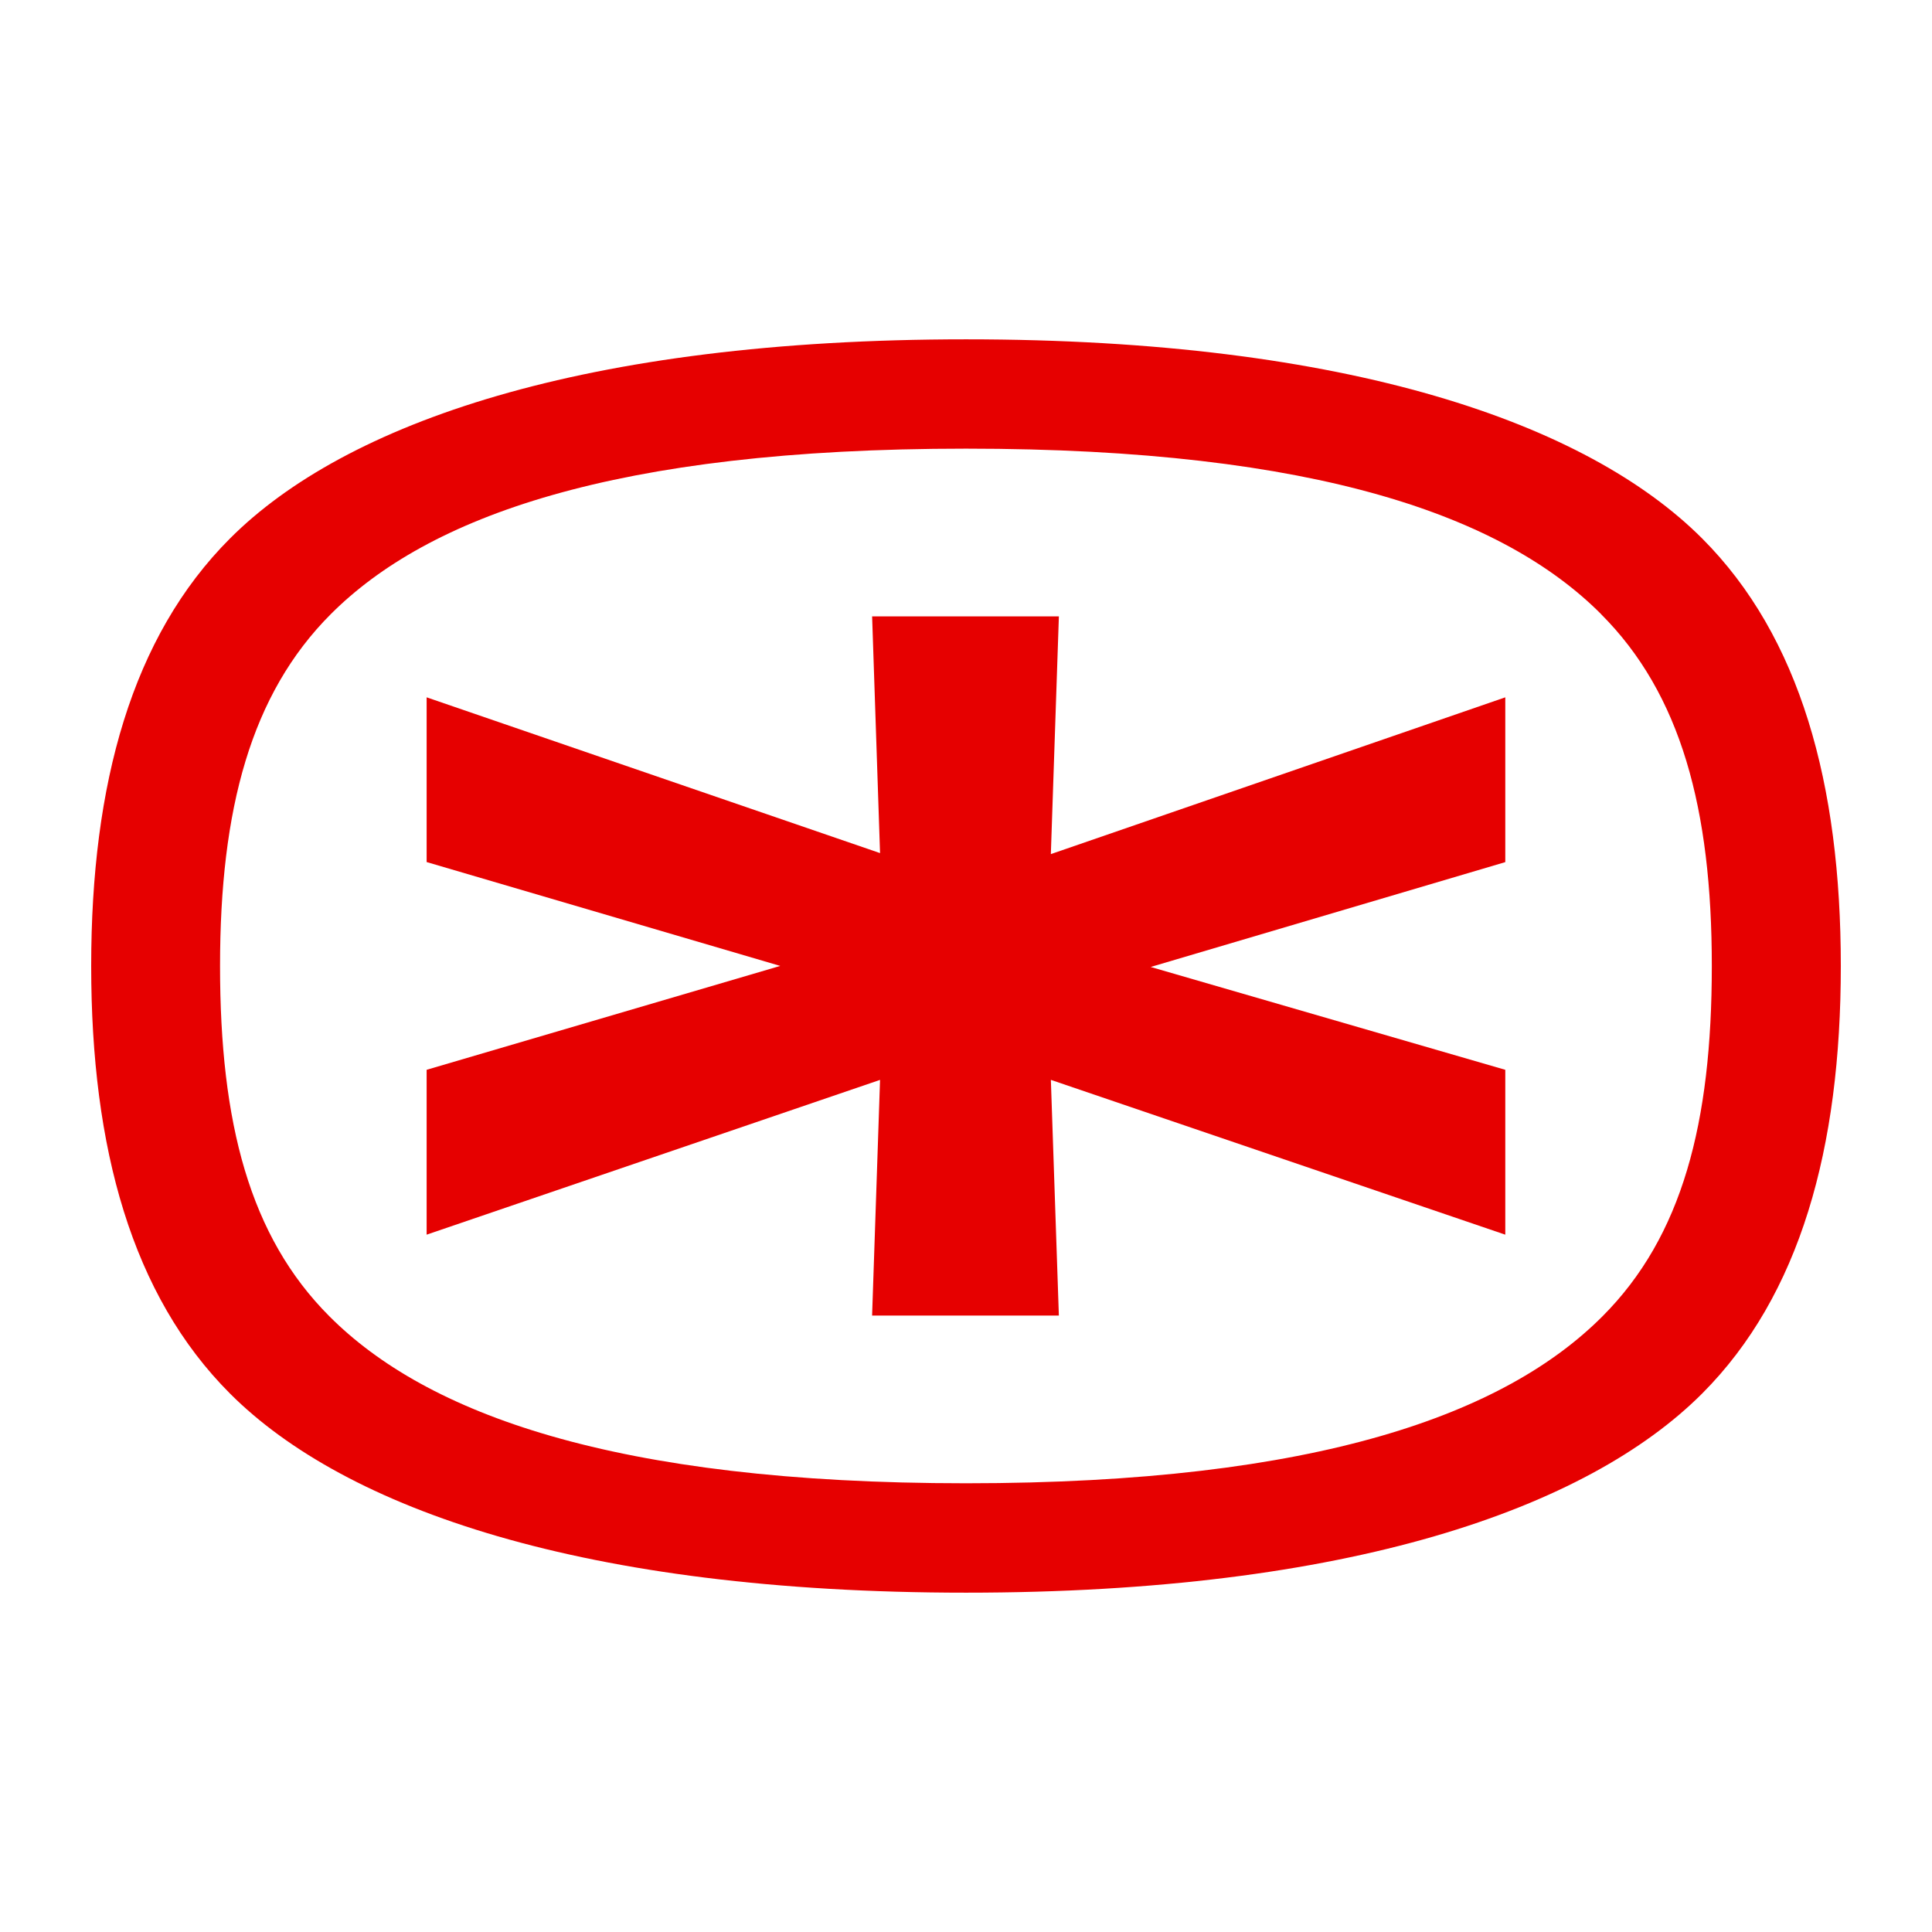
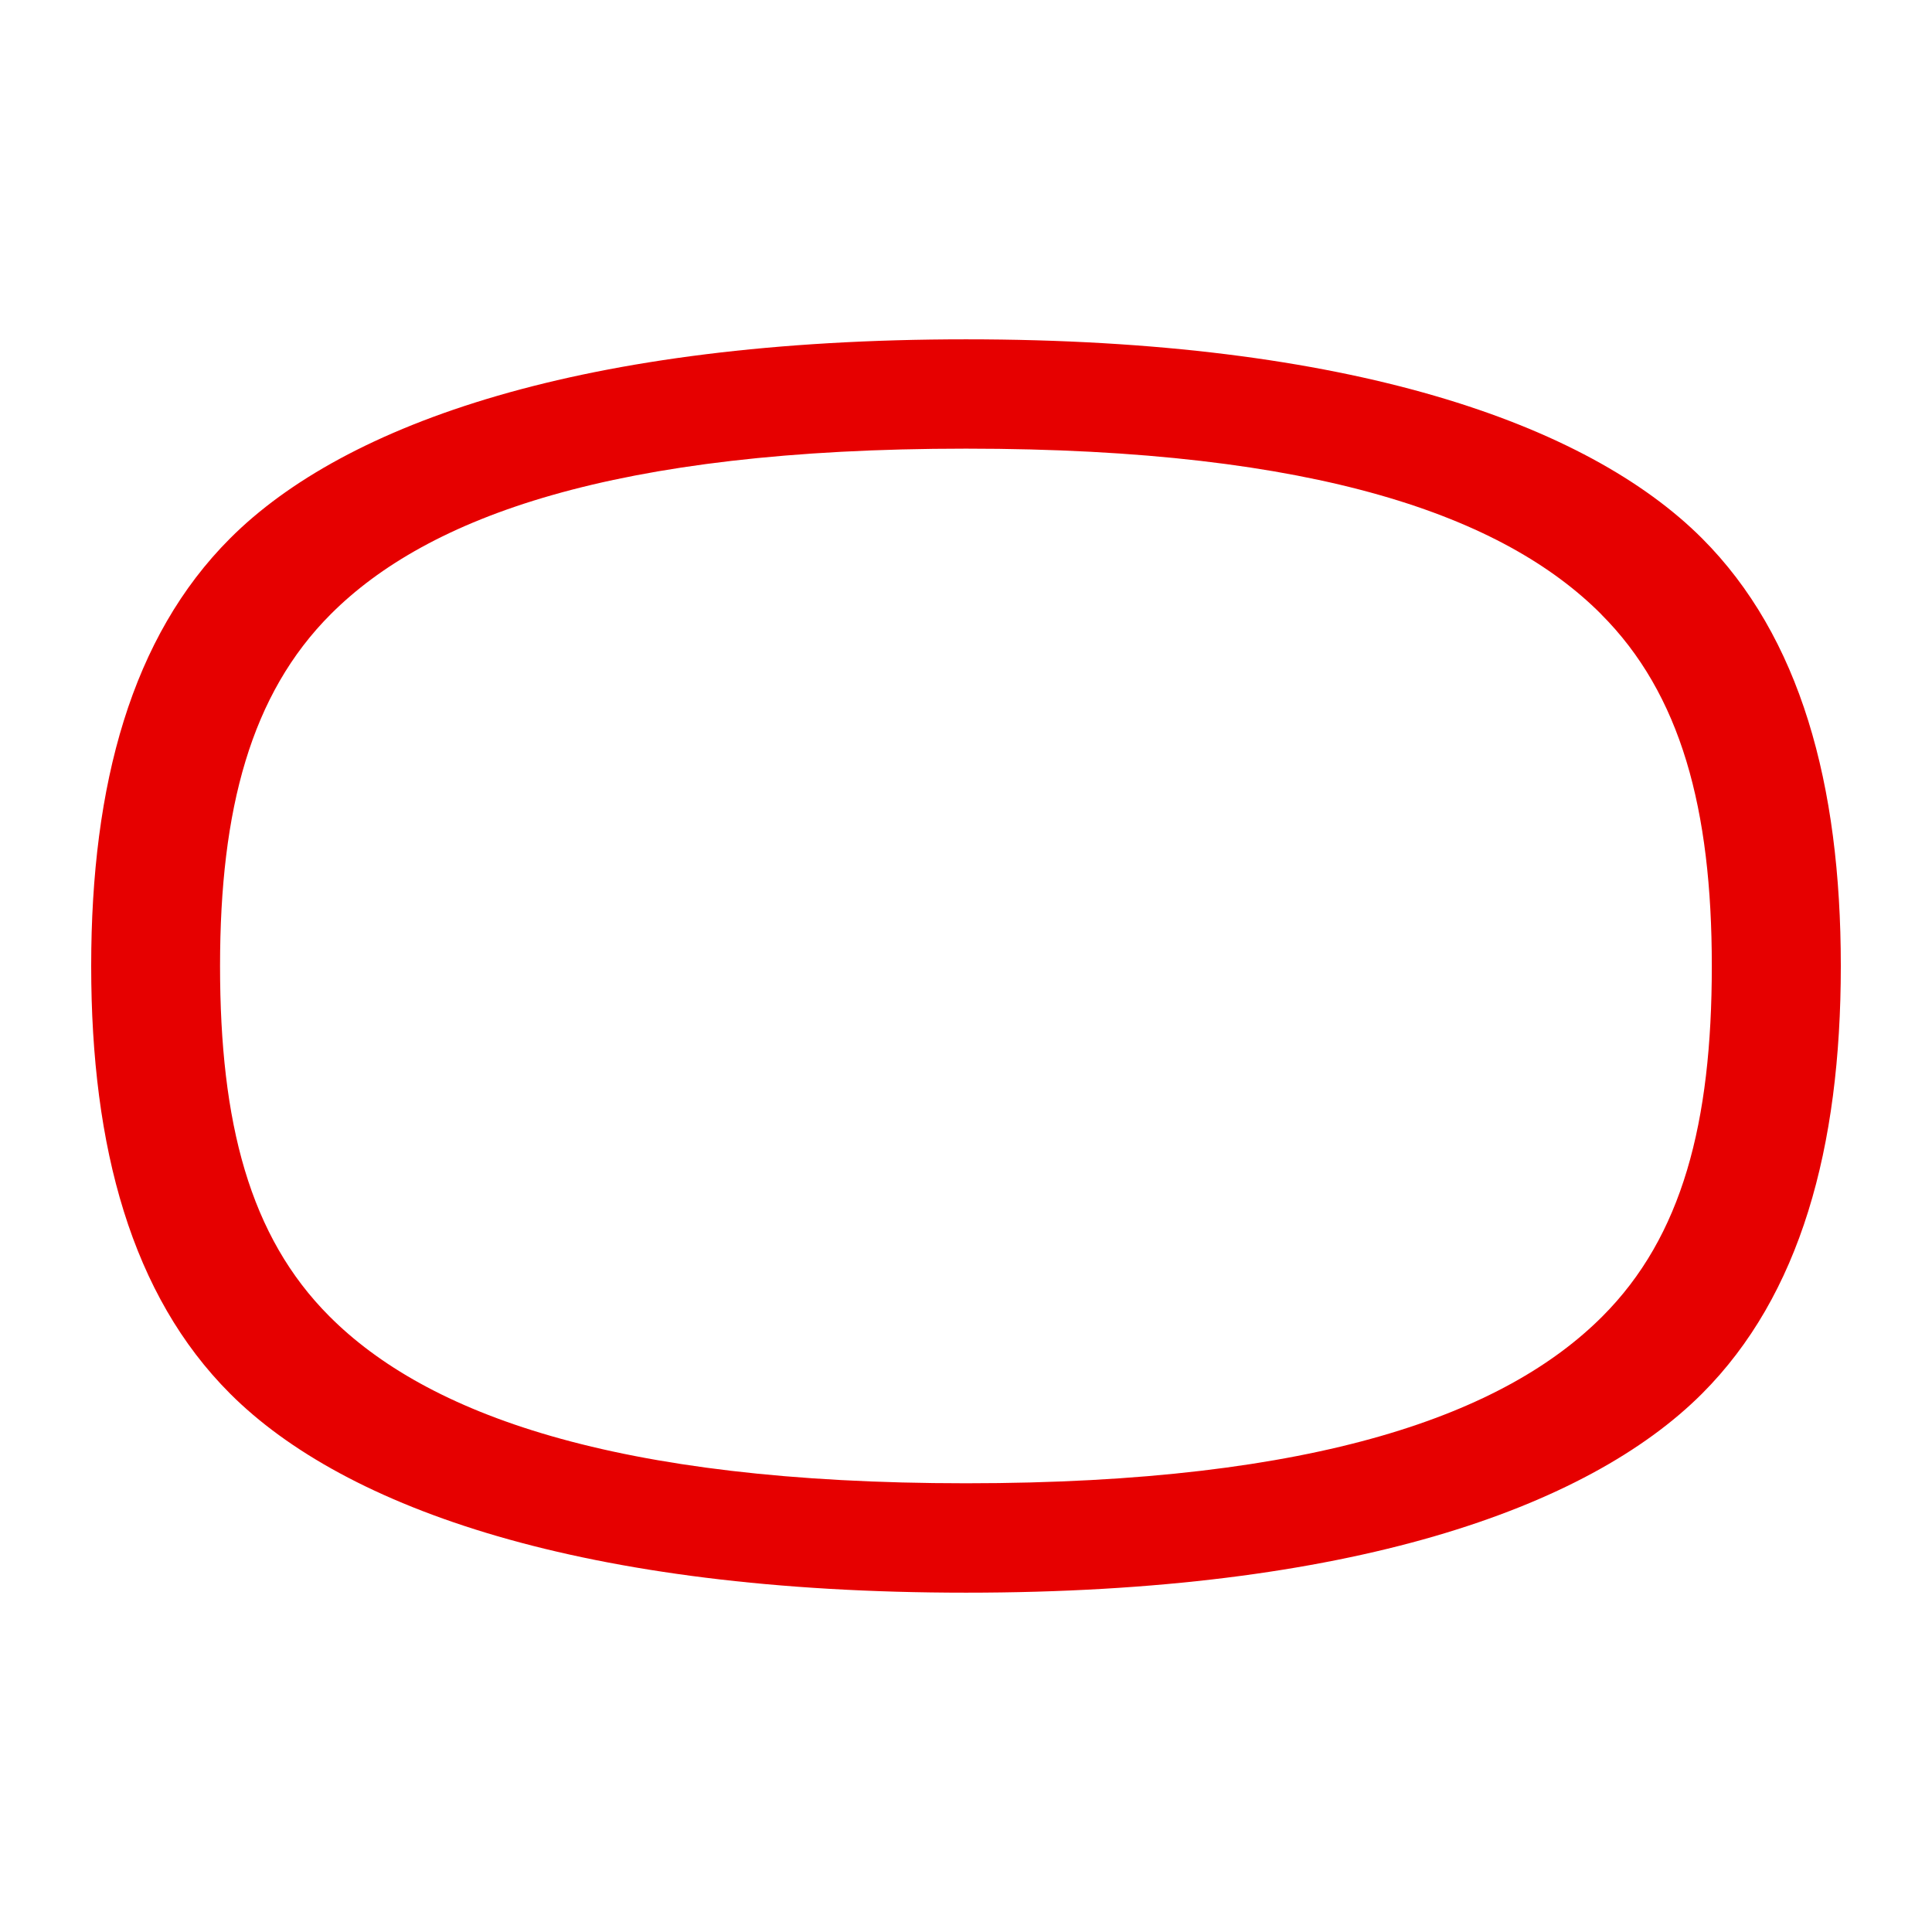
<svg xmlns="http://www.w3.org/2000/svg" width="96" height="96" viewBox="0 0 96 96">
  <g fill="#E60000" fill-rule="nonzero">
    <path d="M84.577 69.246c-5.713 5.713-17.558 9.893-36.573 9.893s-30.864-4.18-36.574-9.893C6.554 64.369 4.531 57.057 4.531 48s2.023-16.369 6.9-21.246c5.705-5.713 17.55-9.893 36.573-9.893 19.022 0 30.86 4.18 36.573 9.893 4.87 4.877 6.892 12.19 6.892 21.246 0 9.057-2.022 16.369-6.892 21.246m-5.023-38.735c-4.8-4.805-14-8.218-31.554-8.218-17.555 0-26.75 3.413-31.558 8.218-3.971 3.971-5.508 9.684-5.508 17.485s1.467 13.445 5.44 17.417c4.8 4.808 14.068 8.29 31.626 8.29s26.82-3.482 31.62-8.29c3.971-3.972 5.439-9.612 5.439-17.417 0-7.804-1.537-13.518-5.509-17.485z" />
-     <path d="m21.199 34.65 22.53 7.74-.394-11.763h9.28l-.399 11.813 22.581-7.79v8.188l-17.62 5.21 17.62 5.11v8.192l-22.58-7.692.397 11.711h-9.28l.395-11.71-22.53 7.691v-8.192l17.57-5.162-17.57-5.161v-8.189z" />
  </g>
</svg>